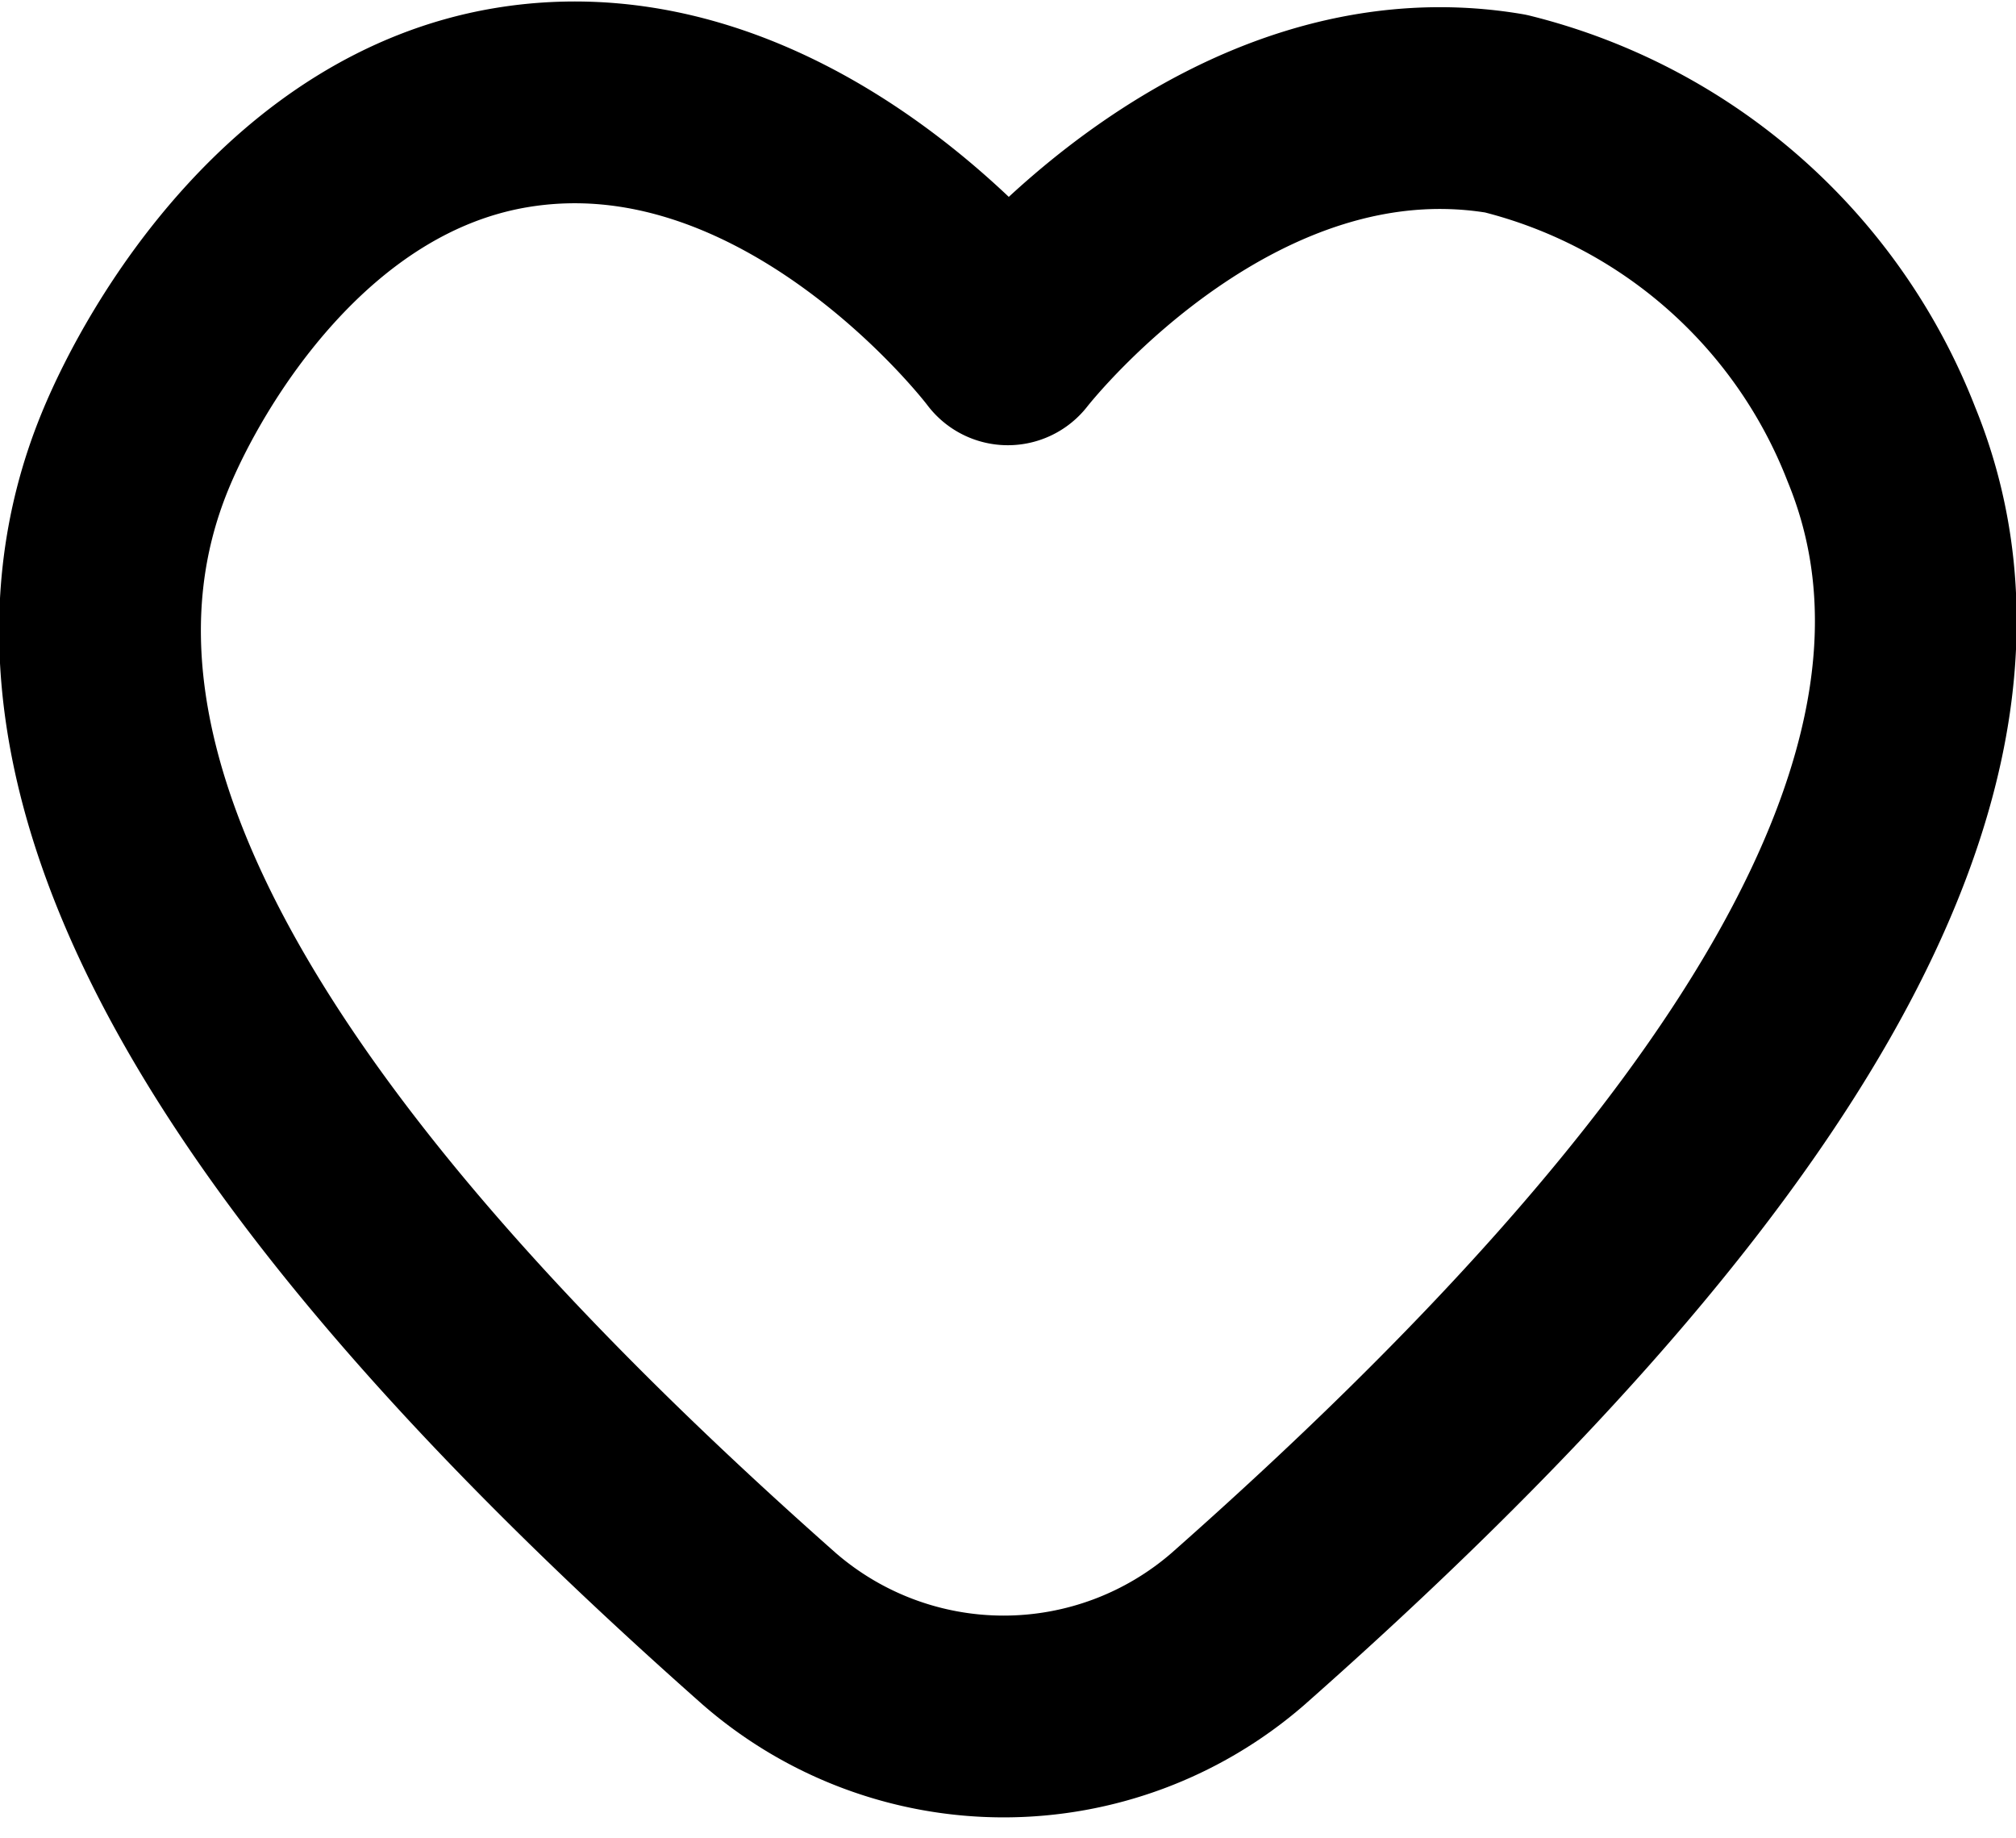
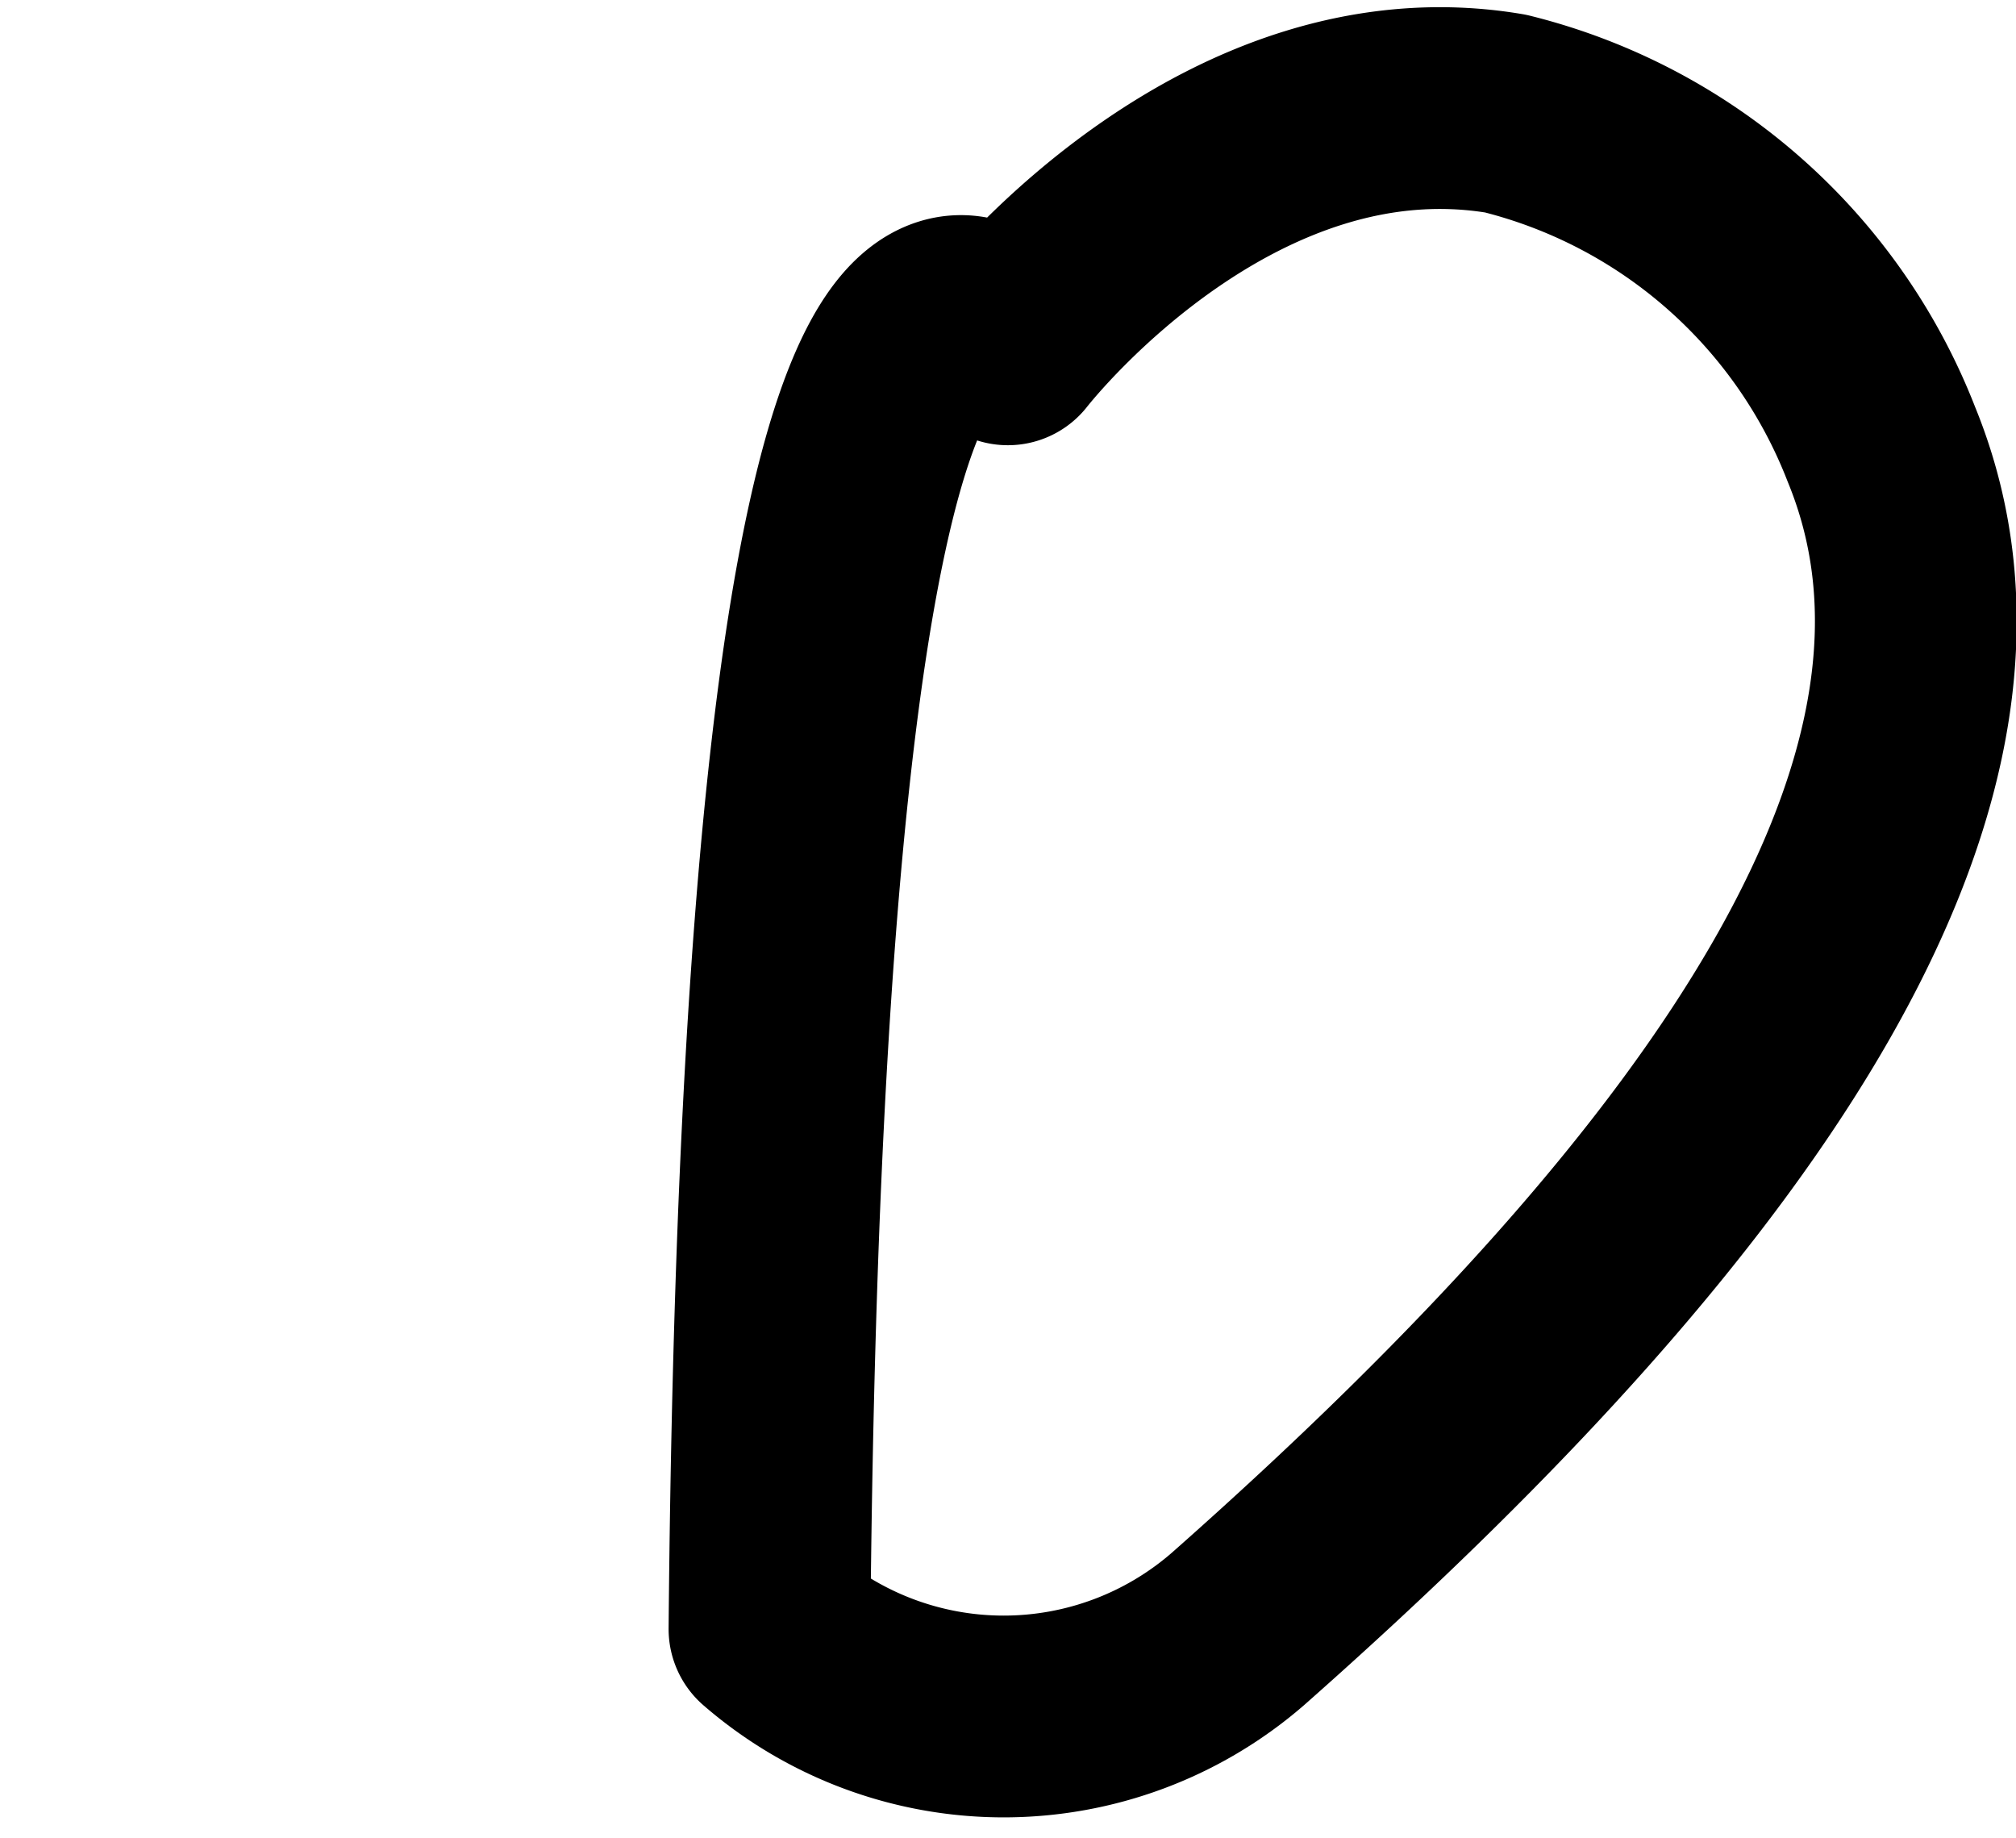
<svg xmlns="http://www.w3.org/2000/svg" width="19.985" height="18.215" viewBox="0 0 19.985 18.215">
  <g id="Group_2" data-name="Group 2" transform="translate(-1375.009 -130.987)">
-     <path id="Path_2" data-name="Path 2" d="M13,6.4c.151-.191,2.23-2.744,4.934-2.287A5.389,5.389,0,0,1,21.66,7.392c1.319,3.219-1.273,7.23-6.38,11.742a3.542,3.542,0,0,1-4.643,0c-5.088-4.5-7.609-8.455-6.29-11.673.405-.988,1.634-3.053,3.723-3.406C10.773,3.6,12.853,6.205,13,6.4Z" transform="translate(1372 128)" fill="none" stroke="#000" stroke-linecap="round" stroke-linejoin="round" stroke-width="2" />
+     <path id="Path_2" data-name="Path 2" d="M13,6.4c.151-.191,2.23-2.744,4.934-2.287A5.389,5.389,0,0,1,21.66,7.392c1.319,3.219-1.273,7.23-6.38,11.742a3.542,3.542,0,0,1-4.643,0C10.773,3.6,12.853,6.205,13,6.4Z" transform="translate(1372 128)" fill="none" stroke="#000" stroke-linecap="round" stroke-linejoin="round" stroke-width="2" />
  </g>
</svg>